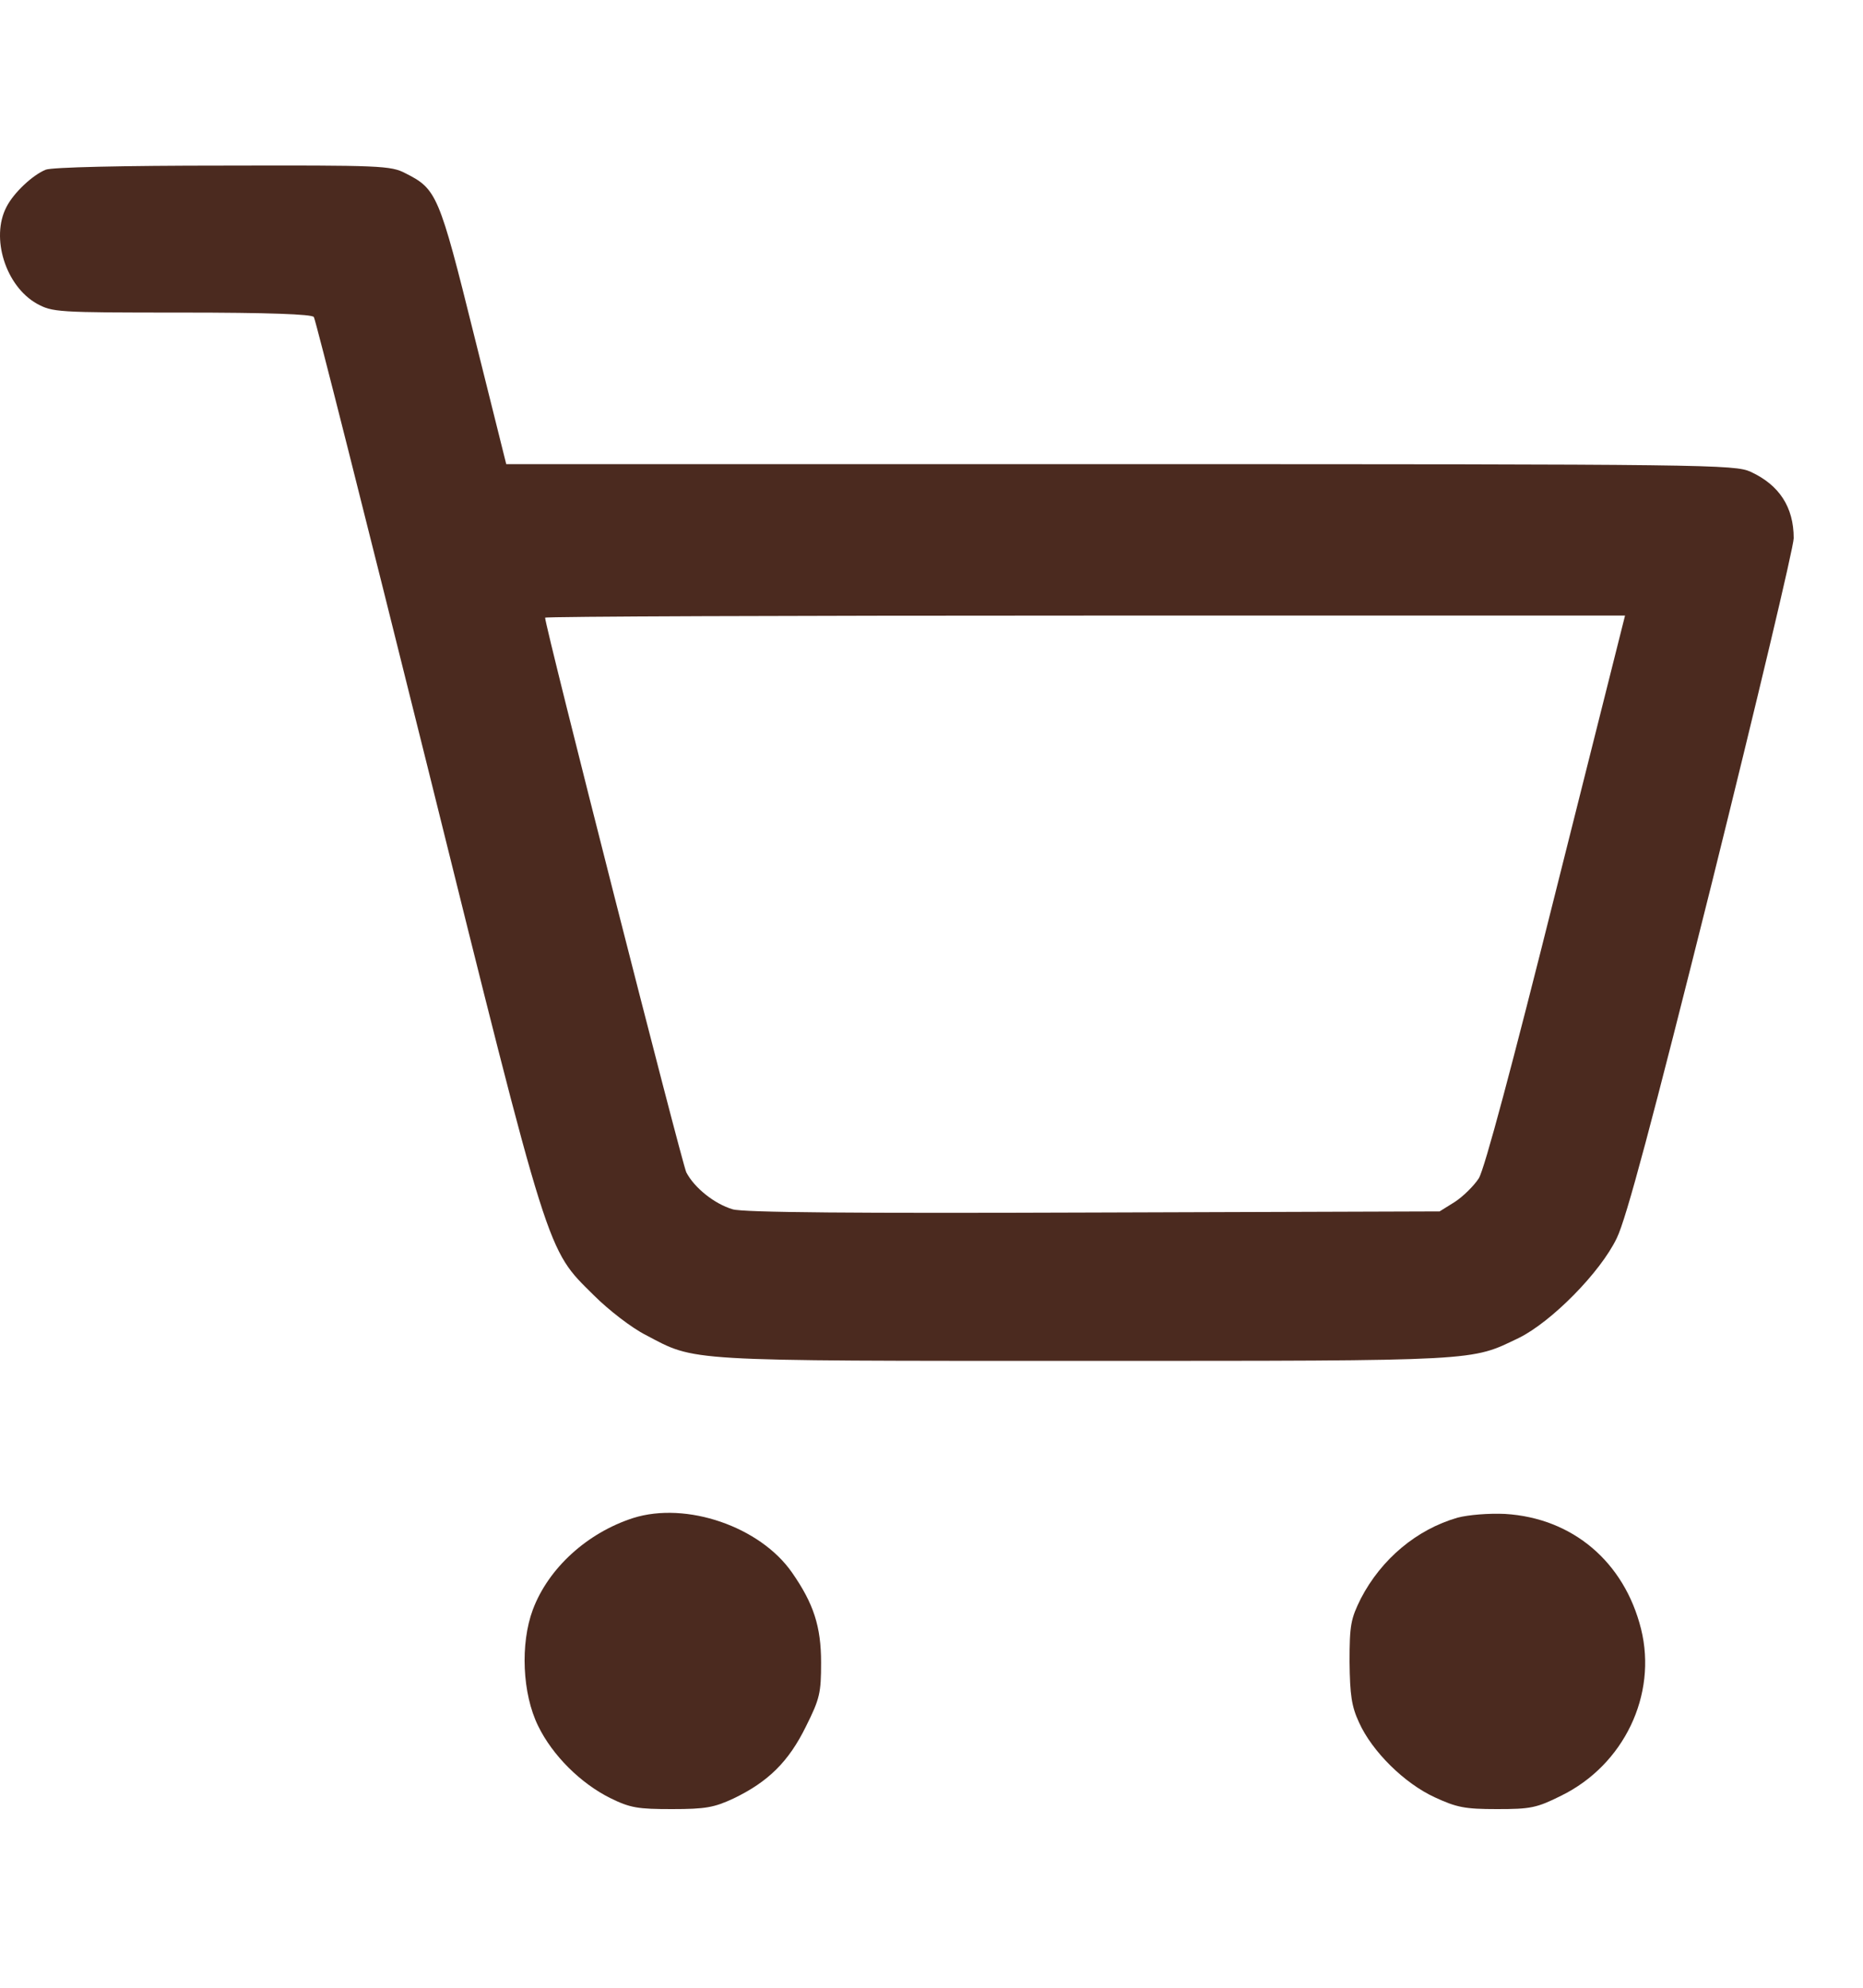
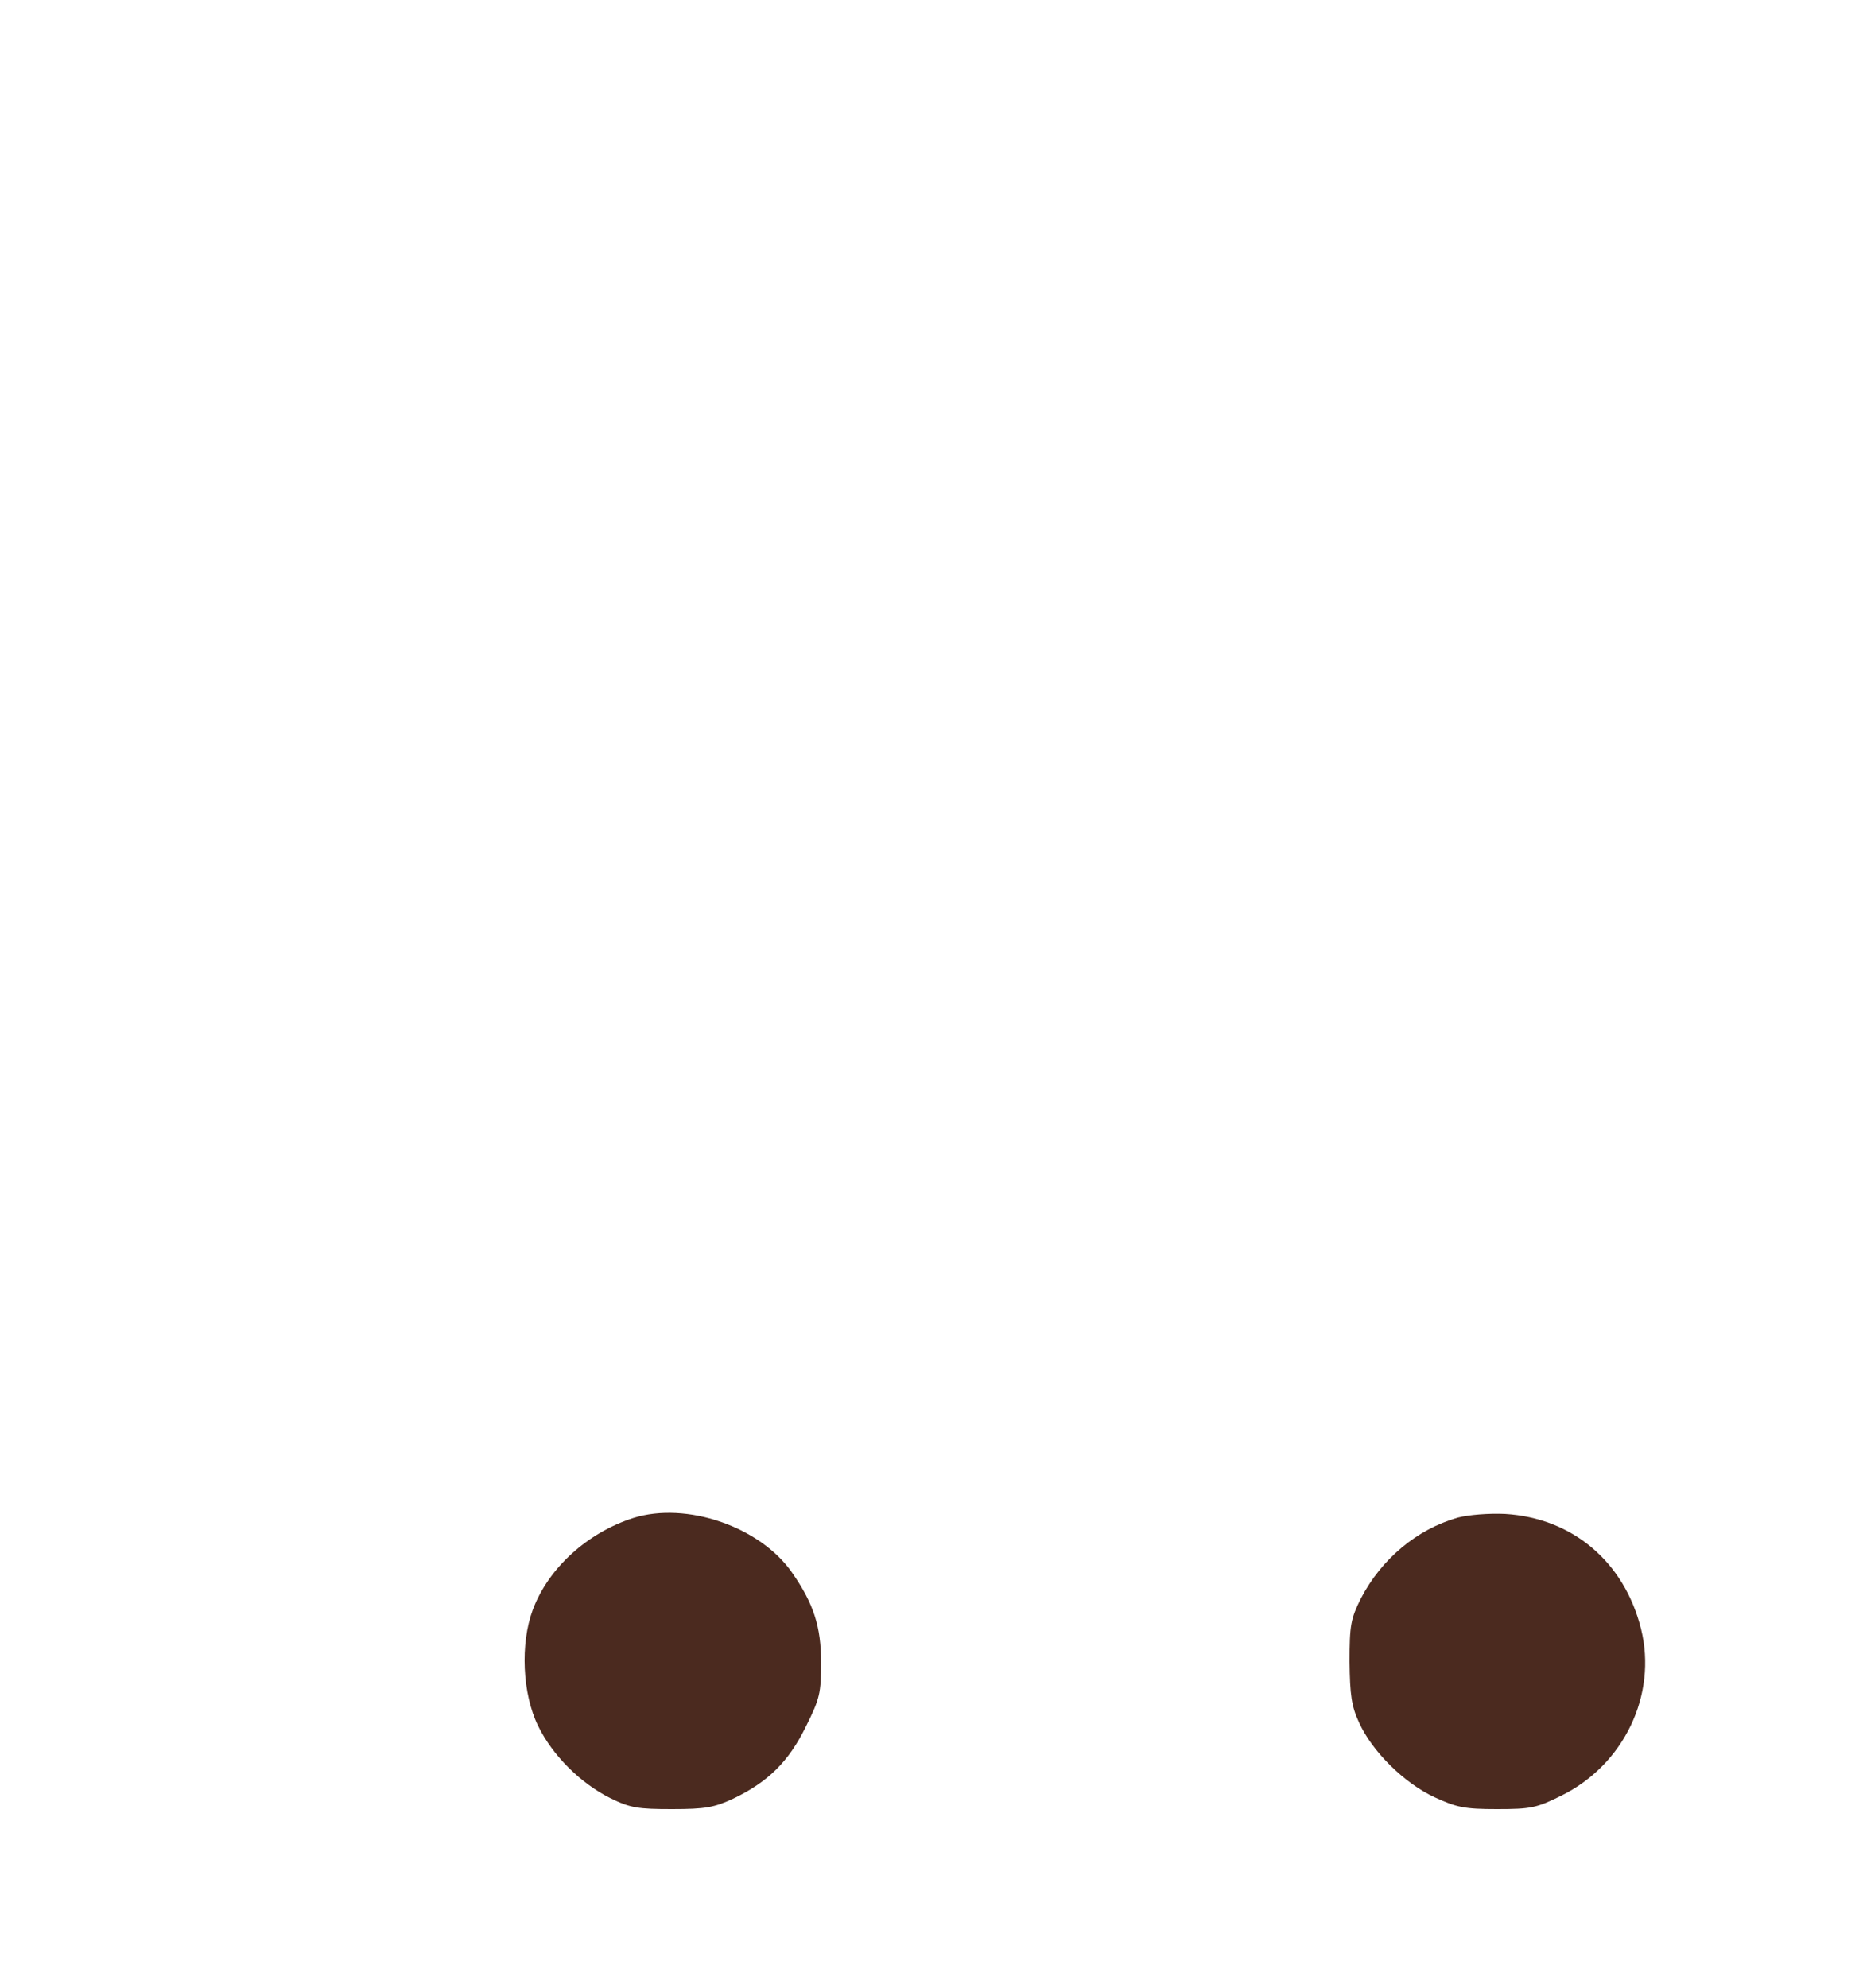
<svg xmlns="http://www.w3.org/2000/svg" width="15" height="16" viewBox="0 0 15 16" fill="none">
-   <path d="M0.368 1.366C0.263 1.409 0.111 1.55 0.052 1.666C-0.077 1.913 0.045 2.302 0.296 2.444C0.424 2.513 0.451 2.516 1.466 2.516C2.158 2.516 2.514 2.529 2.527 2.552C2.54 2.569 2.949 4.19 3.437 6.151C4.432 10.159 4.399 10.047 4.781 10.426C4.9 10.545 5.088 10.69 5.2 10.746C5.605 10.96 5.487 10.954 8.74 10.954C11.94 10.954 11.838 10.957 12.23 10.769C12.491 10.64 12.886 10.242 13.018 9.965C13.094 9.81 13.301 9.035 13.783 7.107C14.145 5.65 14.442 4.401 14.442 4.332C14.442 4.082 14.326 3.904 14.096 3.798C13.97 3.739 13.756 3.736 9.02 3.736H4.076L3.816 2.694C3.536 1.567 3.516 1.521 3.265 1.395C3.147 1.333 3.067 1.33 1.795 1.333C0.988 1.333 0.418 1.346 0.368 1.366ZM12.53 7.16C12.174 8.584 11.953 9.408 11.907 9.484C11.867 9.546 11.779 9.632 11.713 9.675L11.591 9.751L8.806 9.76C6.884 9.767 5.984 9.76 5.899 9.734C5.754 9.691 5.592 9.563 5.526 9.437C5.49 9.365 4.389 5.044 4.389 4.972C4.389 4.962 6.344 4.955 8.736 4.955H13.084L12.53 7.16Z" fill="#4B2A1F" />
  <path d="M5.098 12.219C4.729 12.338 4.416 12.621 4.29 12.957C4.188 13.231 4.205 13.633 4.333 13.893C4.449 14.131 4.676 14.355 4.913 14.473C5.075 14.553 5.137 14.562 5.411 14.562C5.681 14.562 5.75 14.549 5.905 14.477C6.186 14.342 6.35 14.18 6.489 13.897C6.601 13.673 6.611 13.627 6.611 13.383C6.611 13.092 6.551 12.908 6.377 12.658C6.12 12.288 5.526 12.084 5.098 12.219Z" fill="#4B2A1F" />
  <path d="M11.736 12.216C11.406 12.311 11.123 12.549 10.958 12.865C10.876 13.03 10.866 13.079 10.866 13.376C10.869 13.643 10.882 13.735 10.942 13.864C11.047 14.098 11.308 14.355 11.552 14.467C11.729 14.549 11.795 14.562 12.053 14.562C12.323 14.562 12.372 14.553 12.57 14.454C13.074 14.207 13.345 13.643 13.213 13.112C13.078 12.572 12.662 12.219 12.118 12.186C11.987 12.18 11.825 12.193 11.736 12.216Z" fill="#4B2A1F" />
</svg>